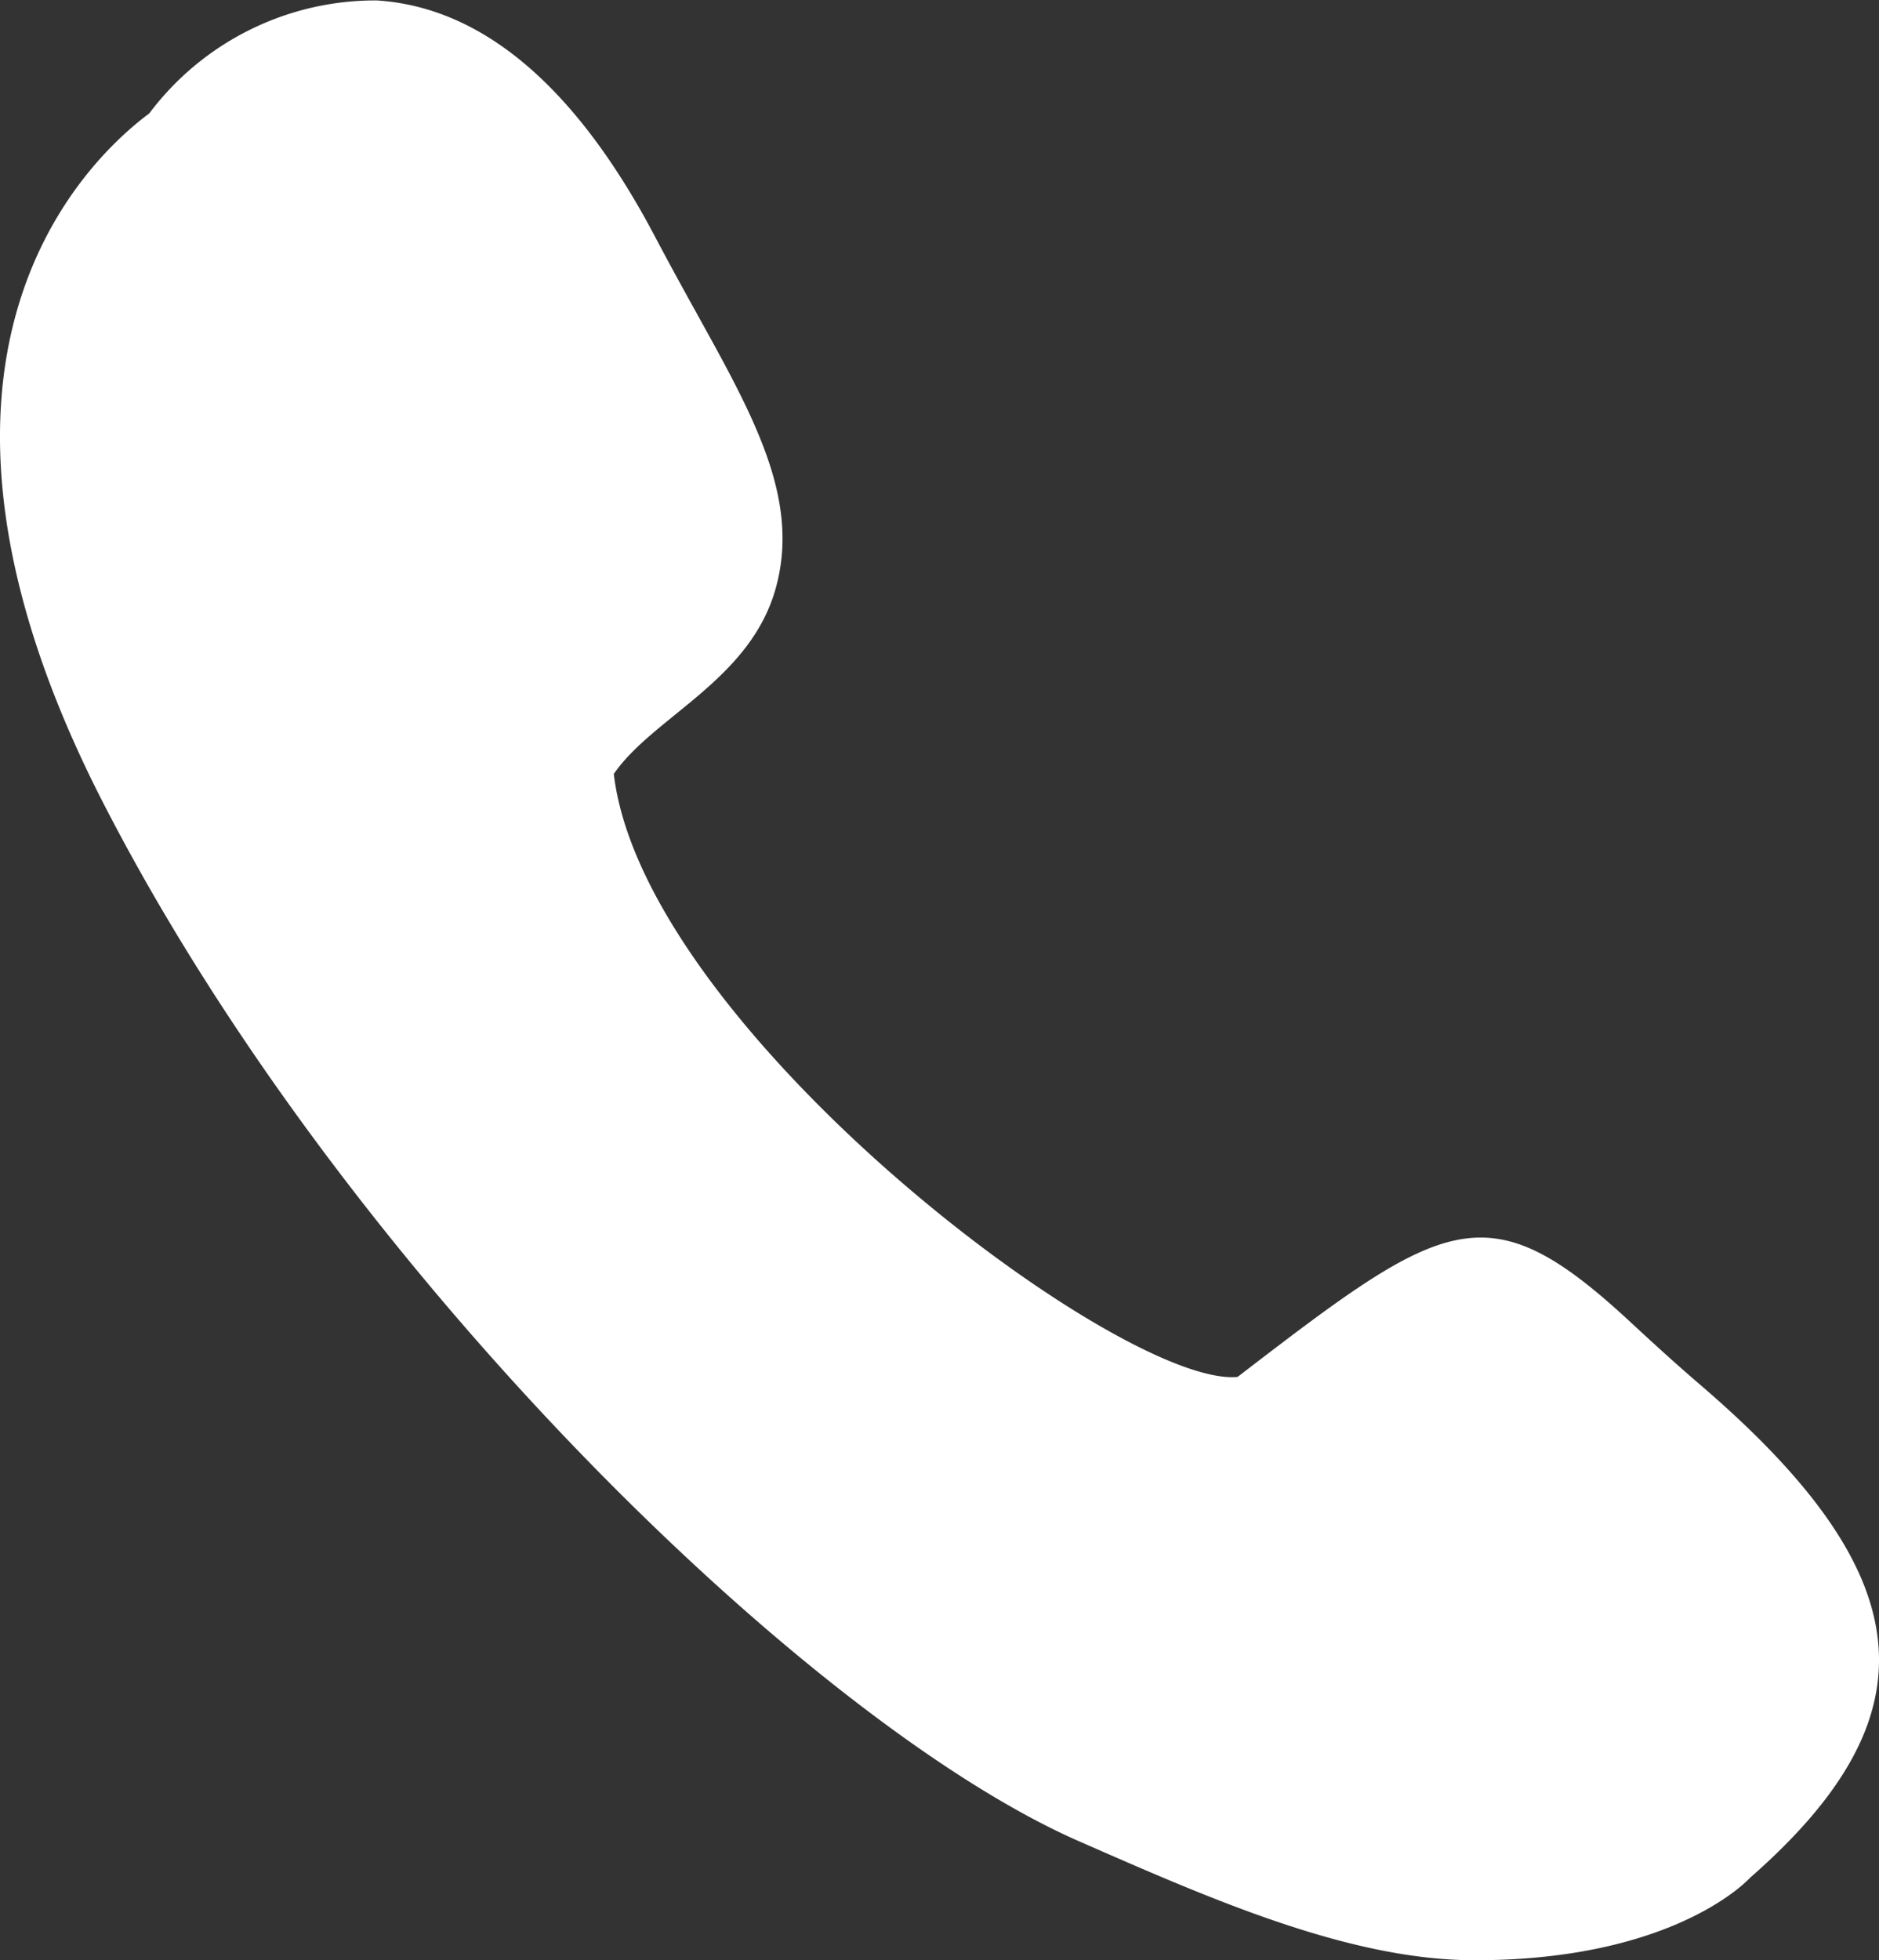
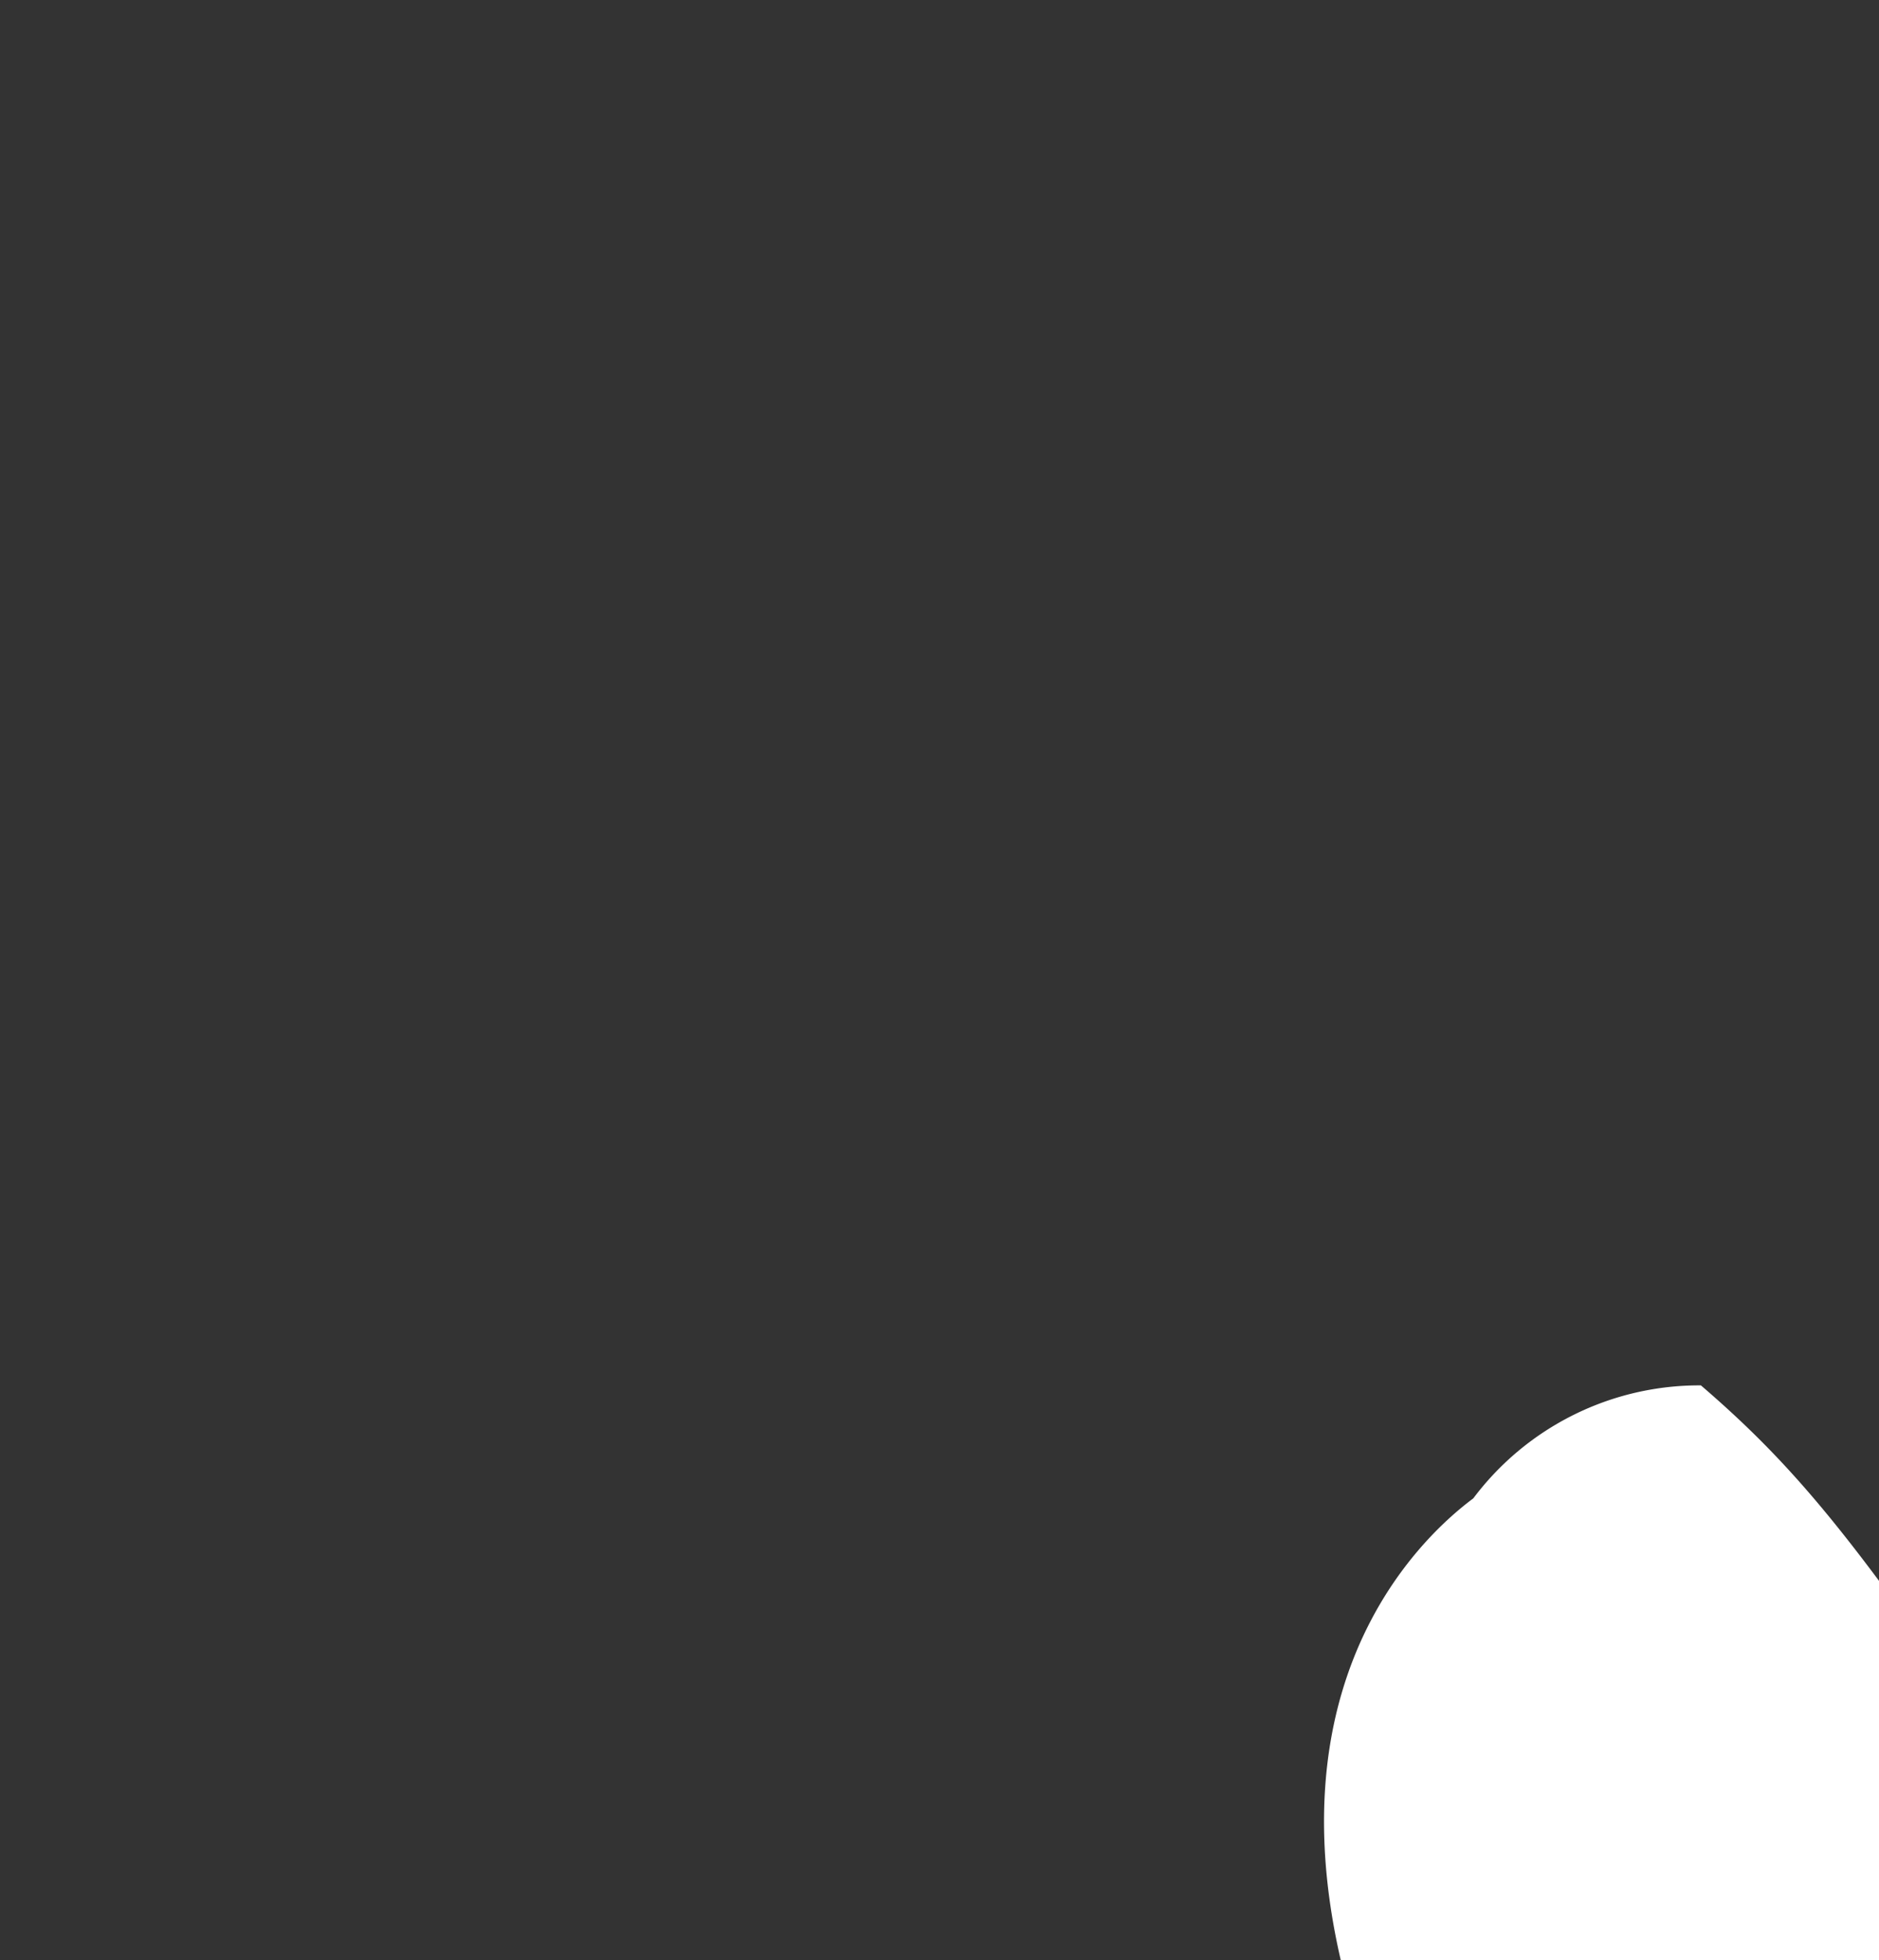
<svg xmlns="http://www.w3.org/2000/svg" width="30.469" height="31.777" viewBox="0 0 30.469 31.777">
  <rect x="0" y="0" width="30.469" height="31.777" fill="#333333" stroke="none" />
-   <path id="パス_330" data-name="パス 330" d="M569.069,6185.66c-.452-.388-.837-.743-1.176-1.057-2.3-2.124-2.992-1.651-6.337.92-1.9.179-9.631-5.658-10.115-9.775.645-.934,2.214-1.517,2.628-3.017.392-1.423-.342-2.75-1.273-4.43-.212-.383-.442-.8-.682-1.254-1.282-2.437-2.8-3.728-4.515-3.838a4.582,4.582,0,0,0-3.691,1.832c-1.014.754-4.433,3.979-.758,11.154,3.858,7.533,11.44,14.927,15.832,16.854,2.179.956,4.4,1.93,6.421,1.93,3.27,0,4.462-1.336,4.462-1.336C572.886,6191,572.648,6188.732,569.069,6185.66Z" transform="translate(-541.488 -6163.202)" fill="#fff" />
+   <path id="パス_330" data-name="パス 330" d="M569.069,6185.66a4.582,4.582,0,0,0-3.691,1.832c-1.014.754-4.433,3.979-.758,11.154,3.858,7.533,11.44,14.927,15.832,16.854,2.179.956,4.4,1.93,6.421,1.93,3.27,0,4.462-1.336,4.462-1.336C572.886,6191,572.648,6188.732,569.069,6185.66Z" transform="translate(-541.488 -6163.202)" fill="#fff" />
</svg>